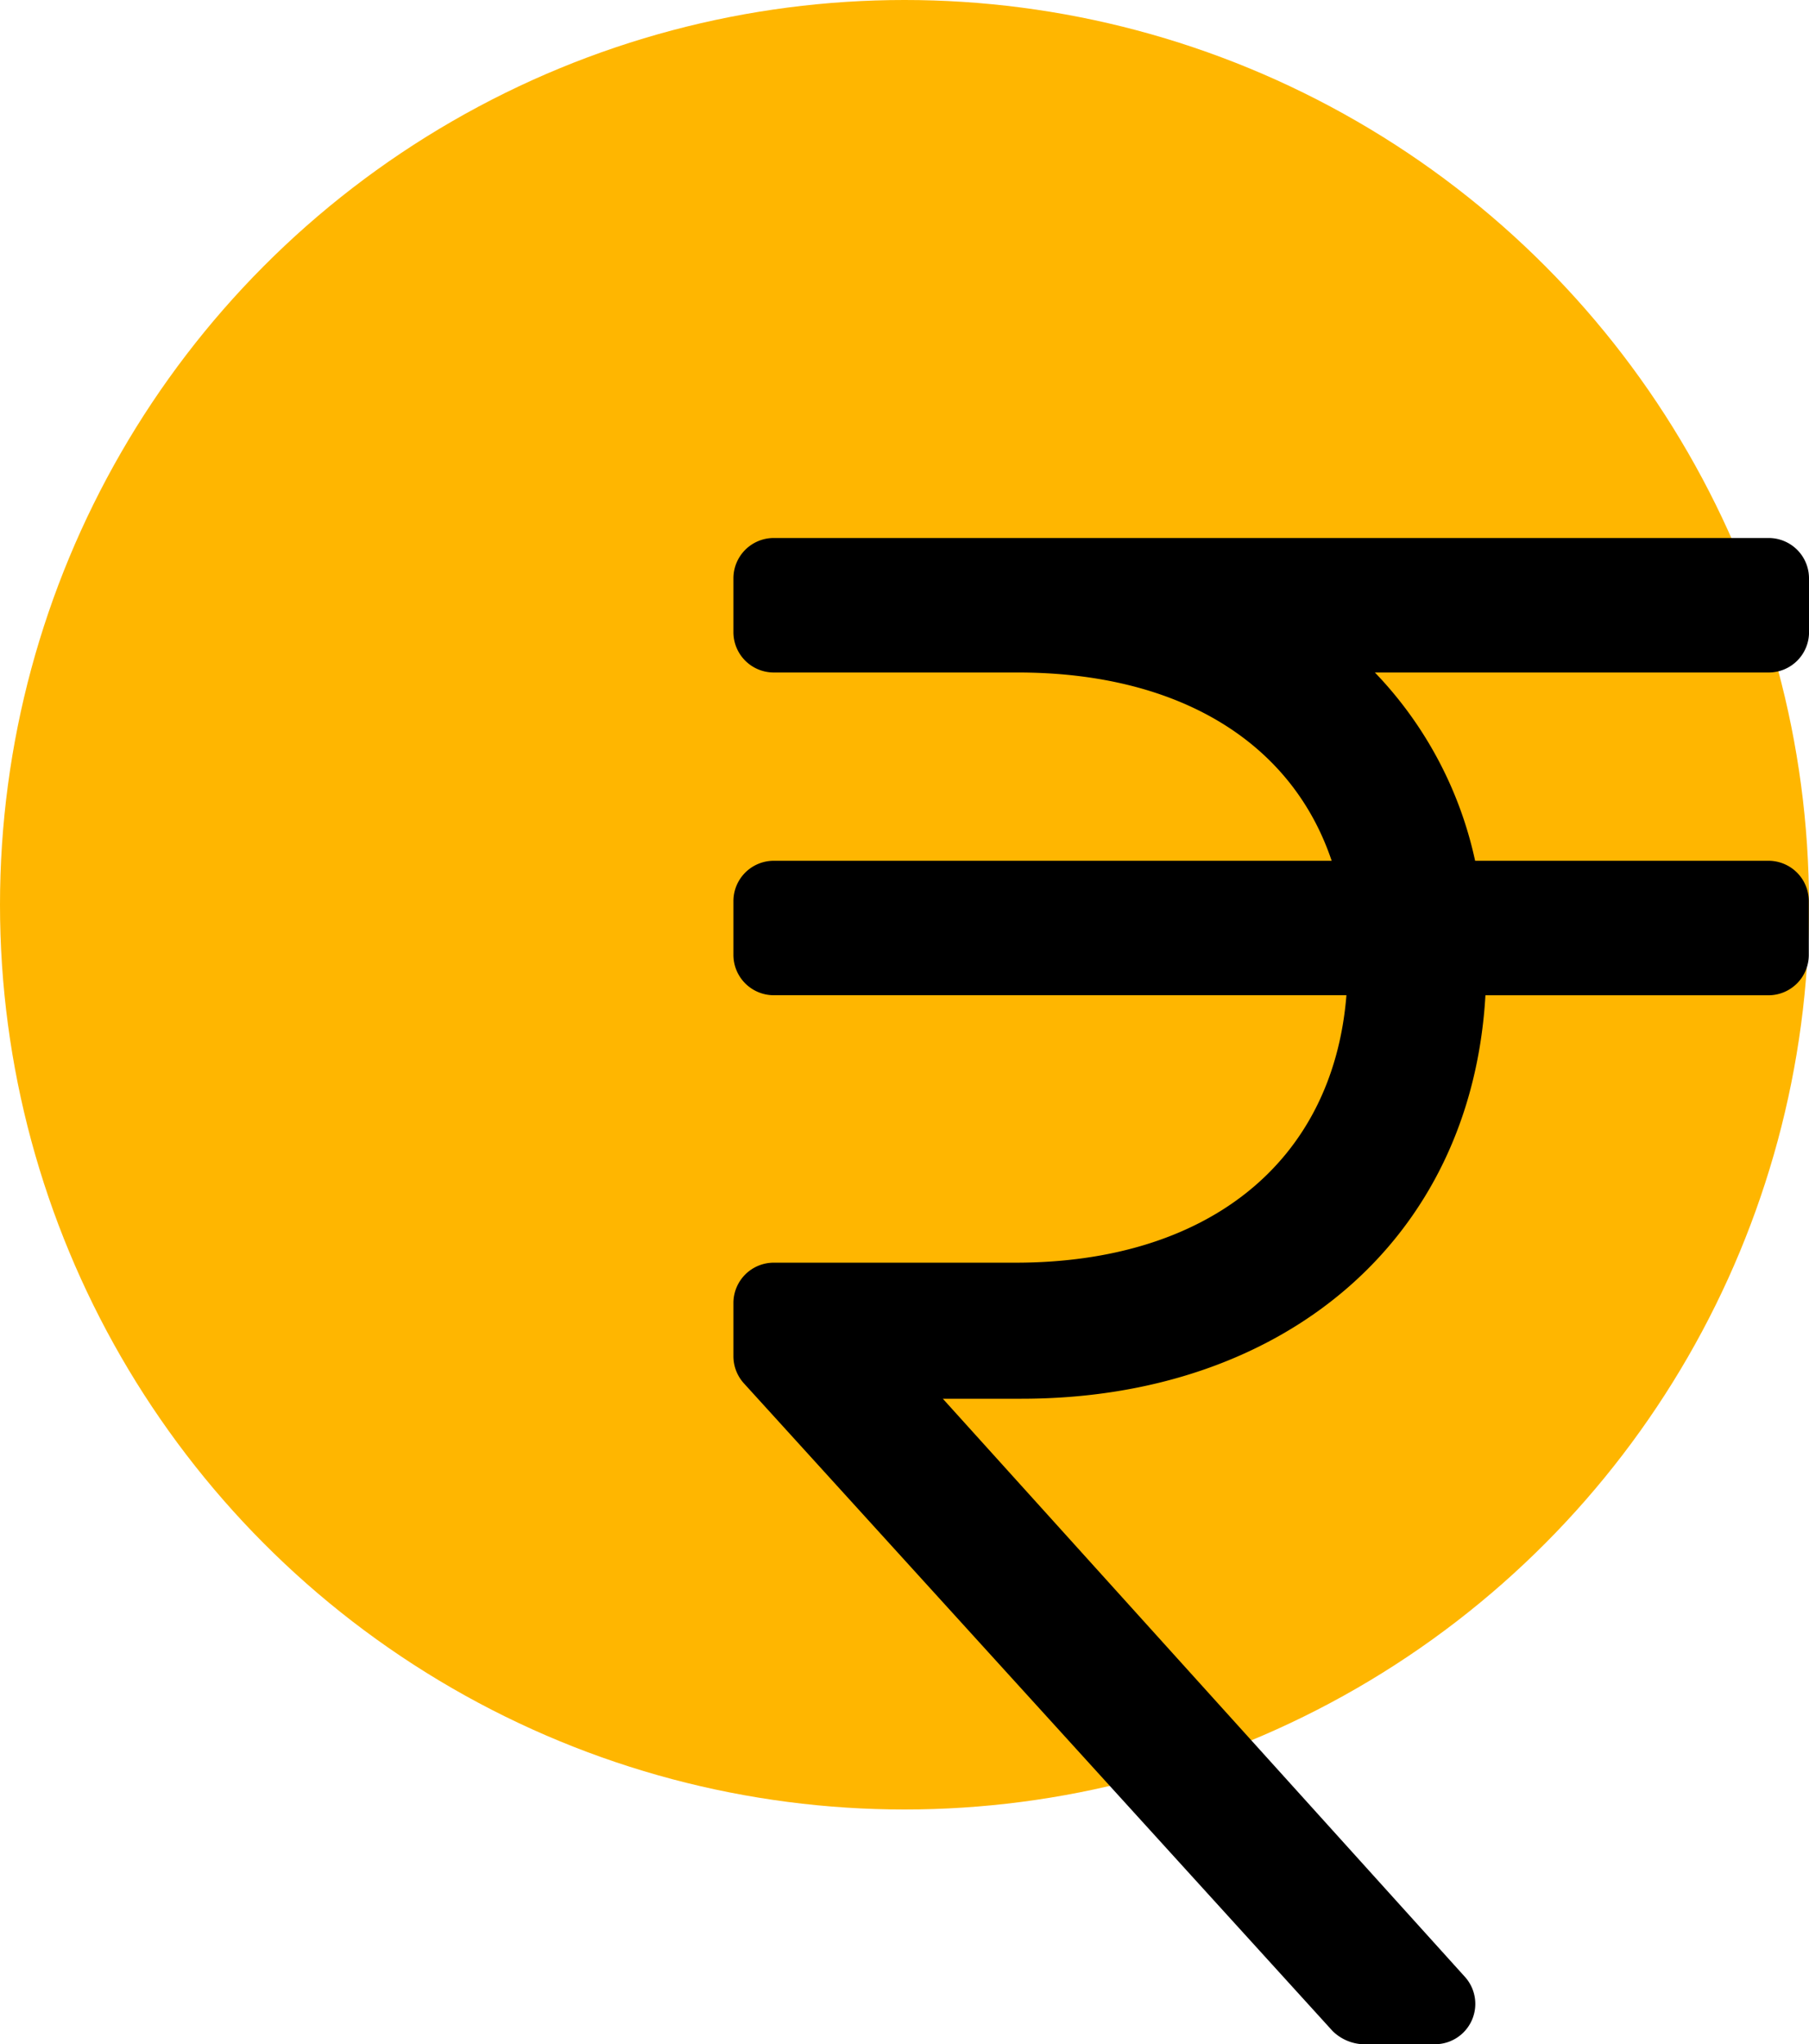
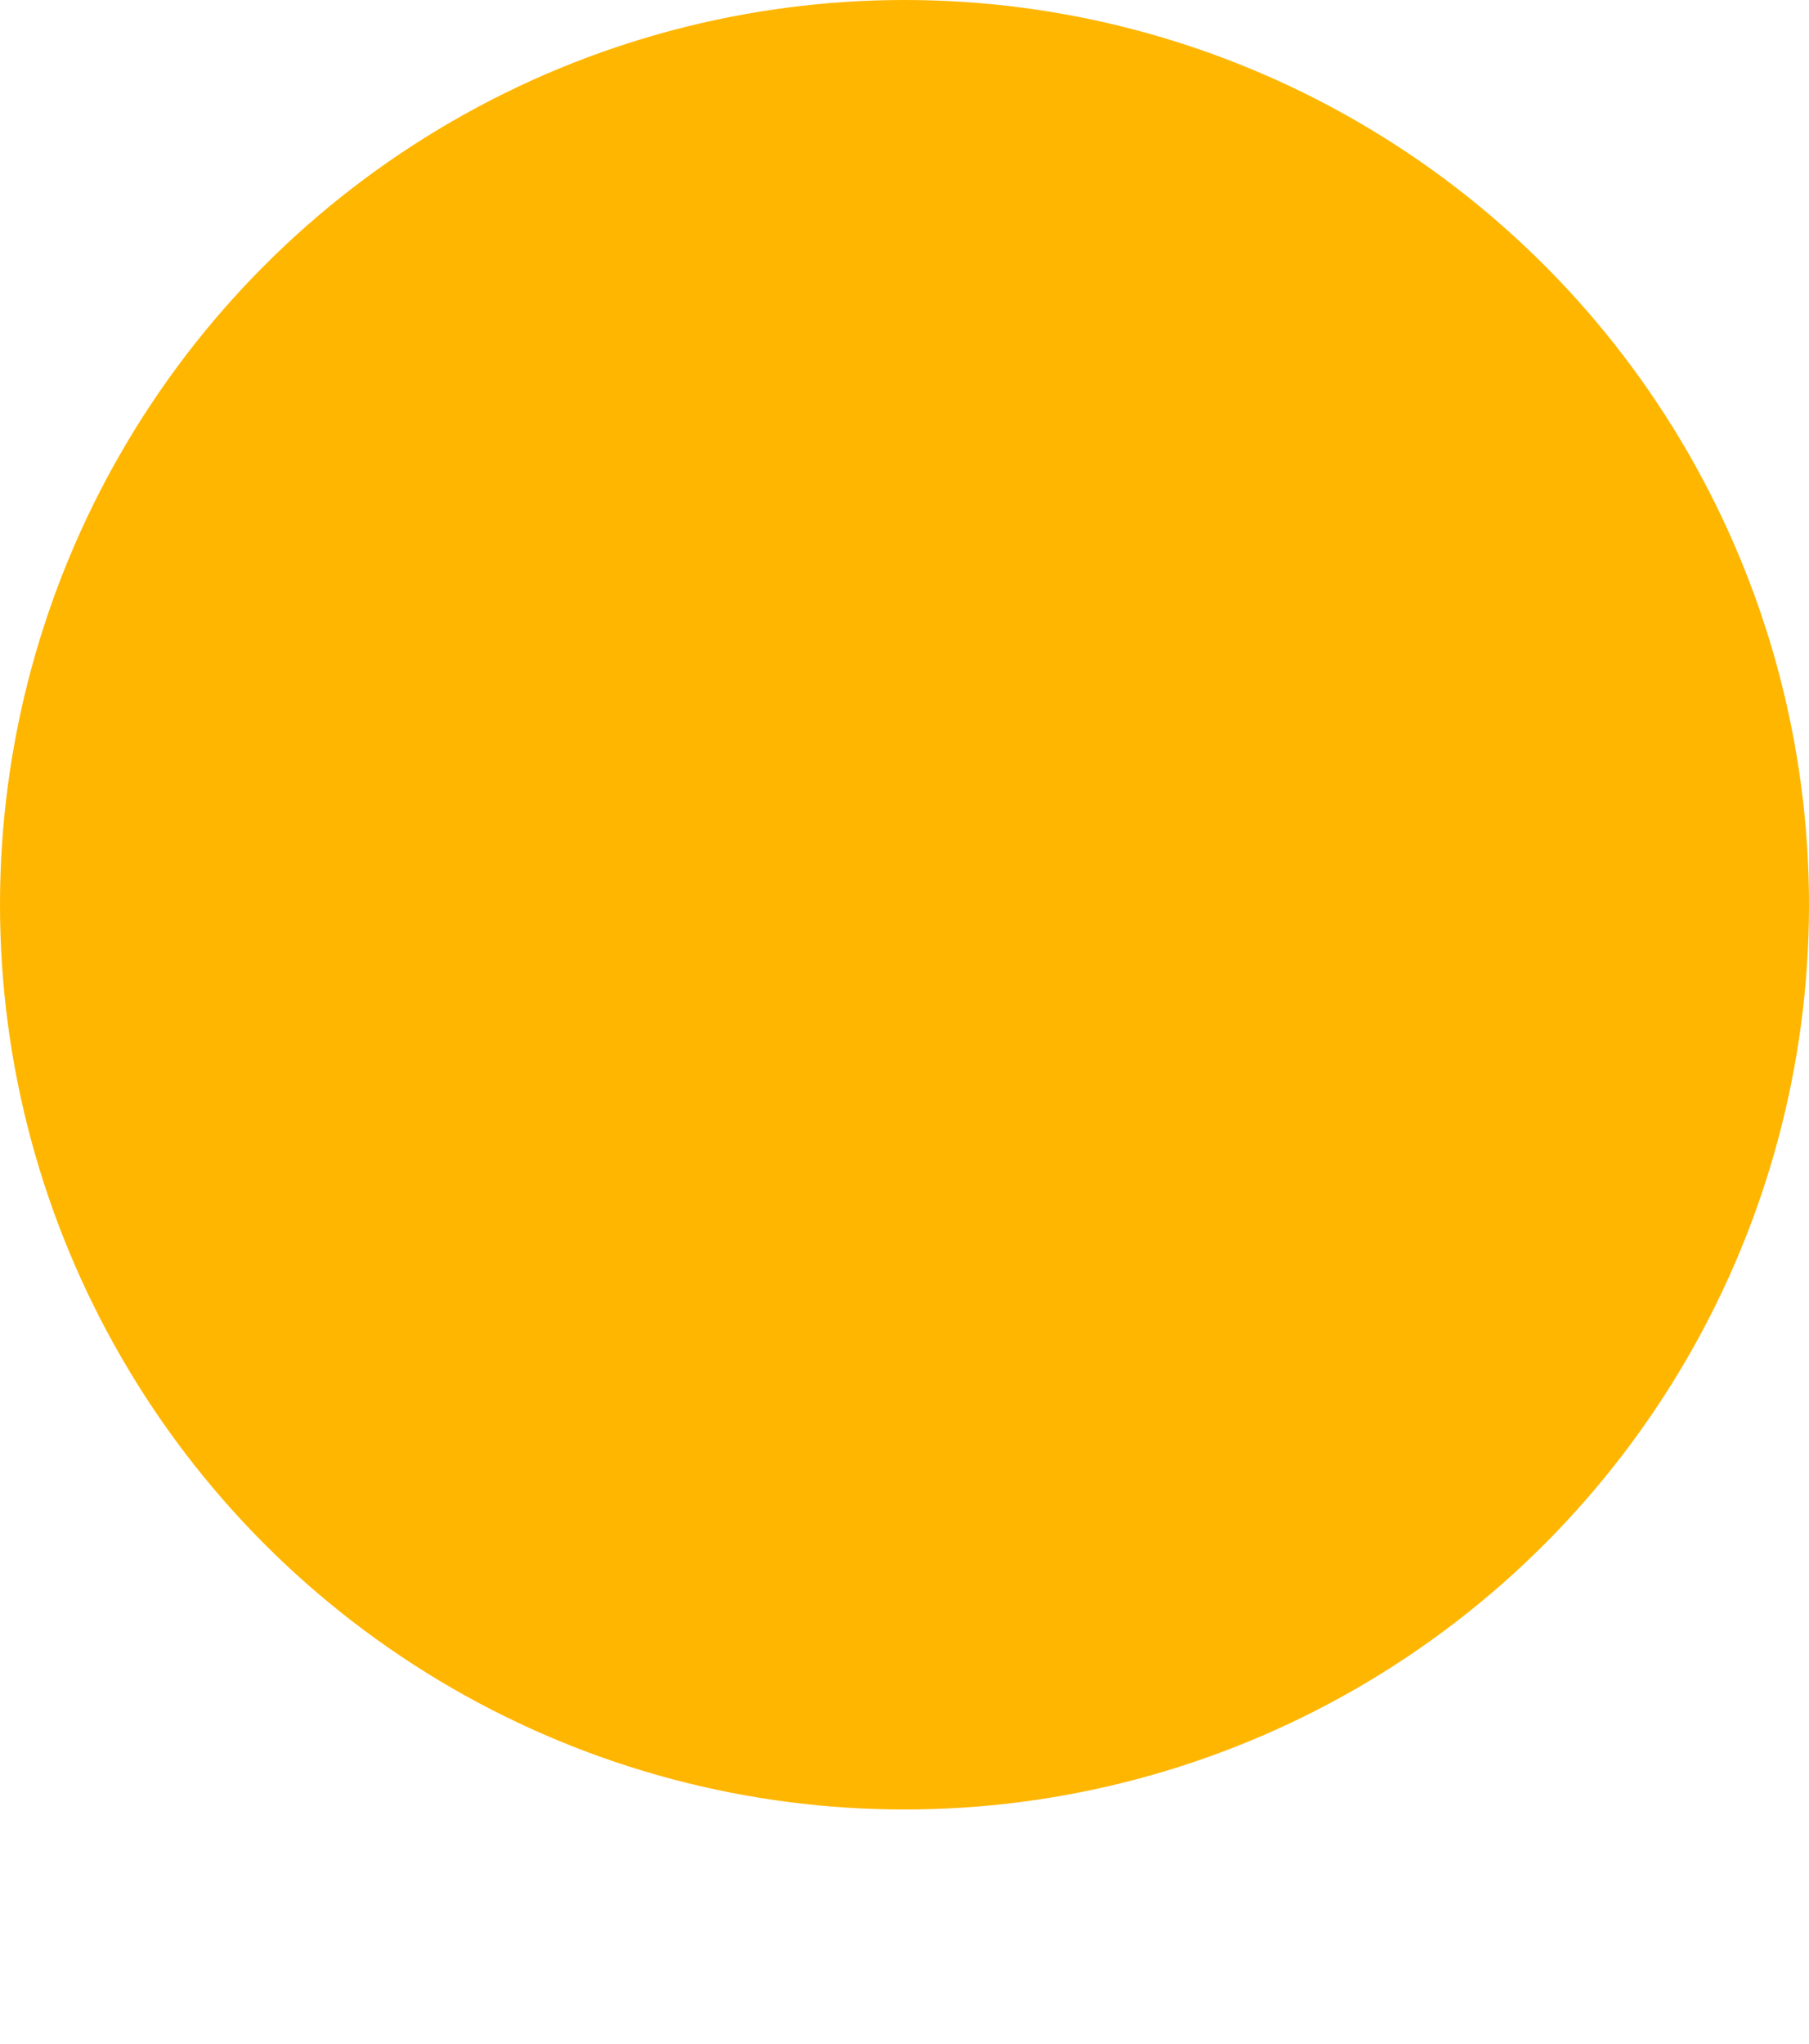
<svg xmlns="http://www.w3.org/2000/svg" width="37" height="41.8" viewBox="0 0 37 41.8">
  <g id="Group_26" data-name="Group 26" transform="translate(-934 -3108)">
    <circle id="Ellipse_12" data-name="Ellipse 12" cx="18.5" cy="18.5" r="18.5" transform="translate(934 3108)" fill="#FFB600" />
-     <path id="rupee-sign" d="M22,33.925a.825.825,0,0,1-.825.825H13.12a7.989,7.989,0,0,1,2.05,3.85h6a.825.825,0,0,1,.825.825v1.1a.825.825,0,0,1-.825.825H15.381c-.29,5.048-4.18,8.25-9.489,8.25H4.283L14.961,61.421a.825.825,0,0,1-.612,1.378H12.865a.942.942,0,0,1-.61-.27L.214,49.285A.825.825,0,0,1,0,48.73V47.643a.825.825,0,0,1,.825-.825H5.773c3.888,0,6.488-2.024,6.765-5.469H.825A.825.825,0,0,1,0,40.524v-1.1A.825.825,0,0,1,.825,38.6H12.236c-.83-2.467-3.182-3.85-6.419-3.85H.825A.825.825,0,0,1,0,33.925v-1.1A.825.825,0,0,1,.825,32H21.174a.825.825,0,0,1,.825.825v1.1Z" transform="translate(949.001 3087.001)" />
  </g>
</svg>